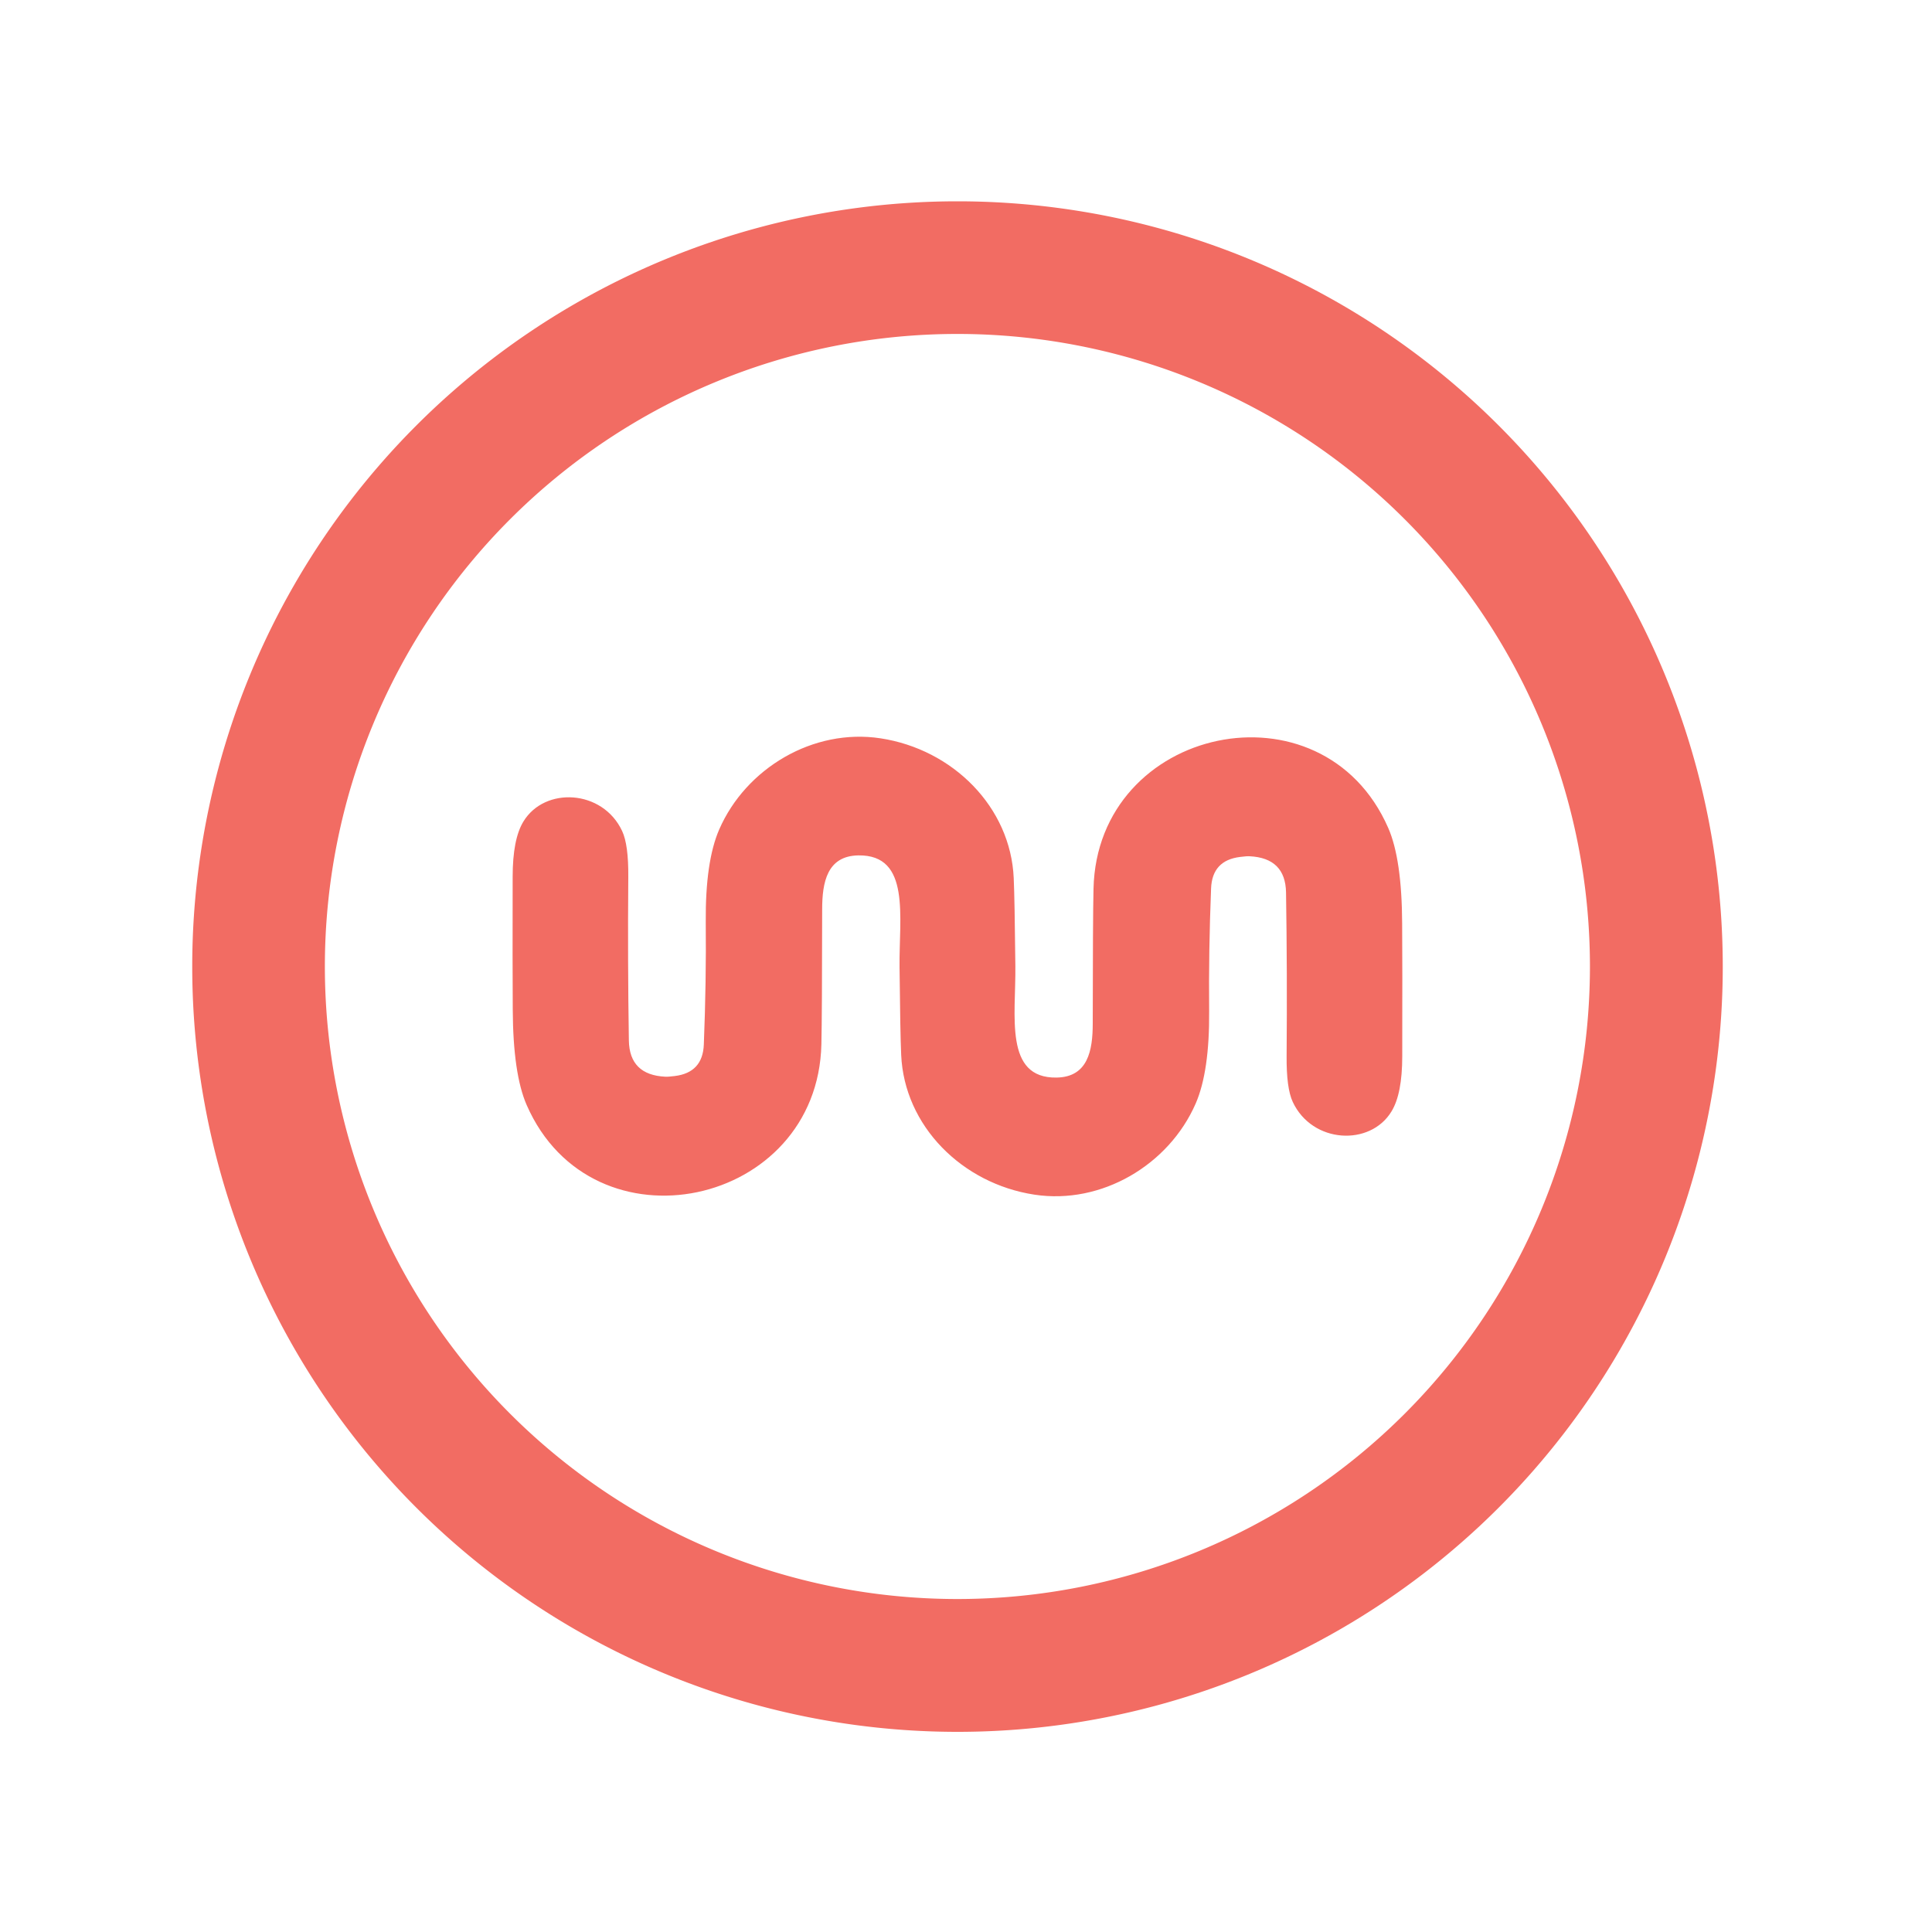
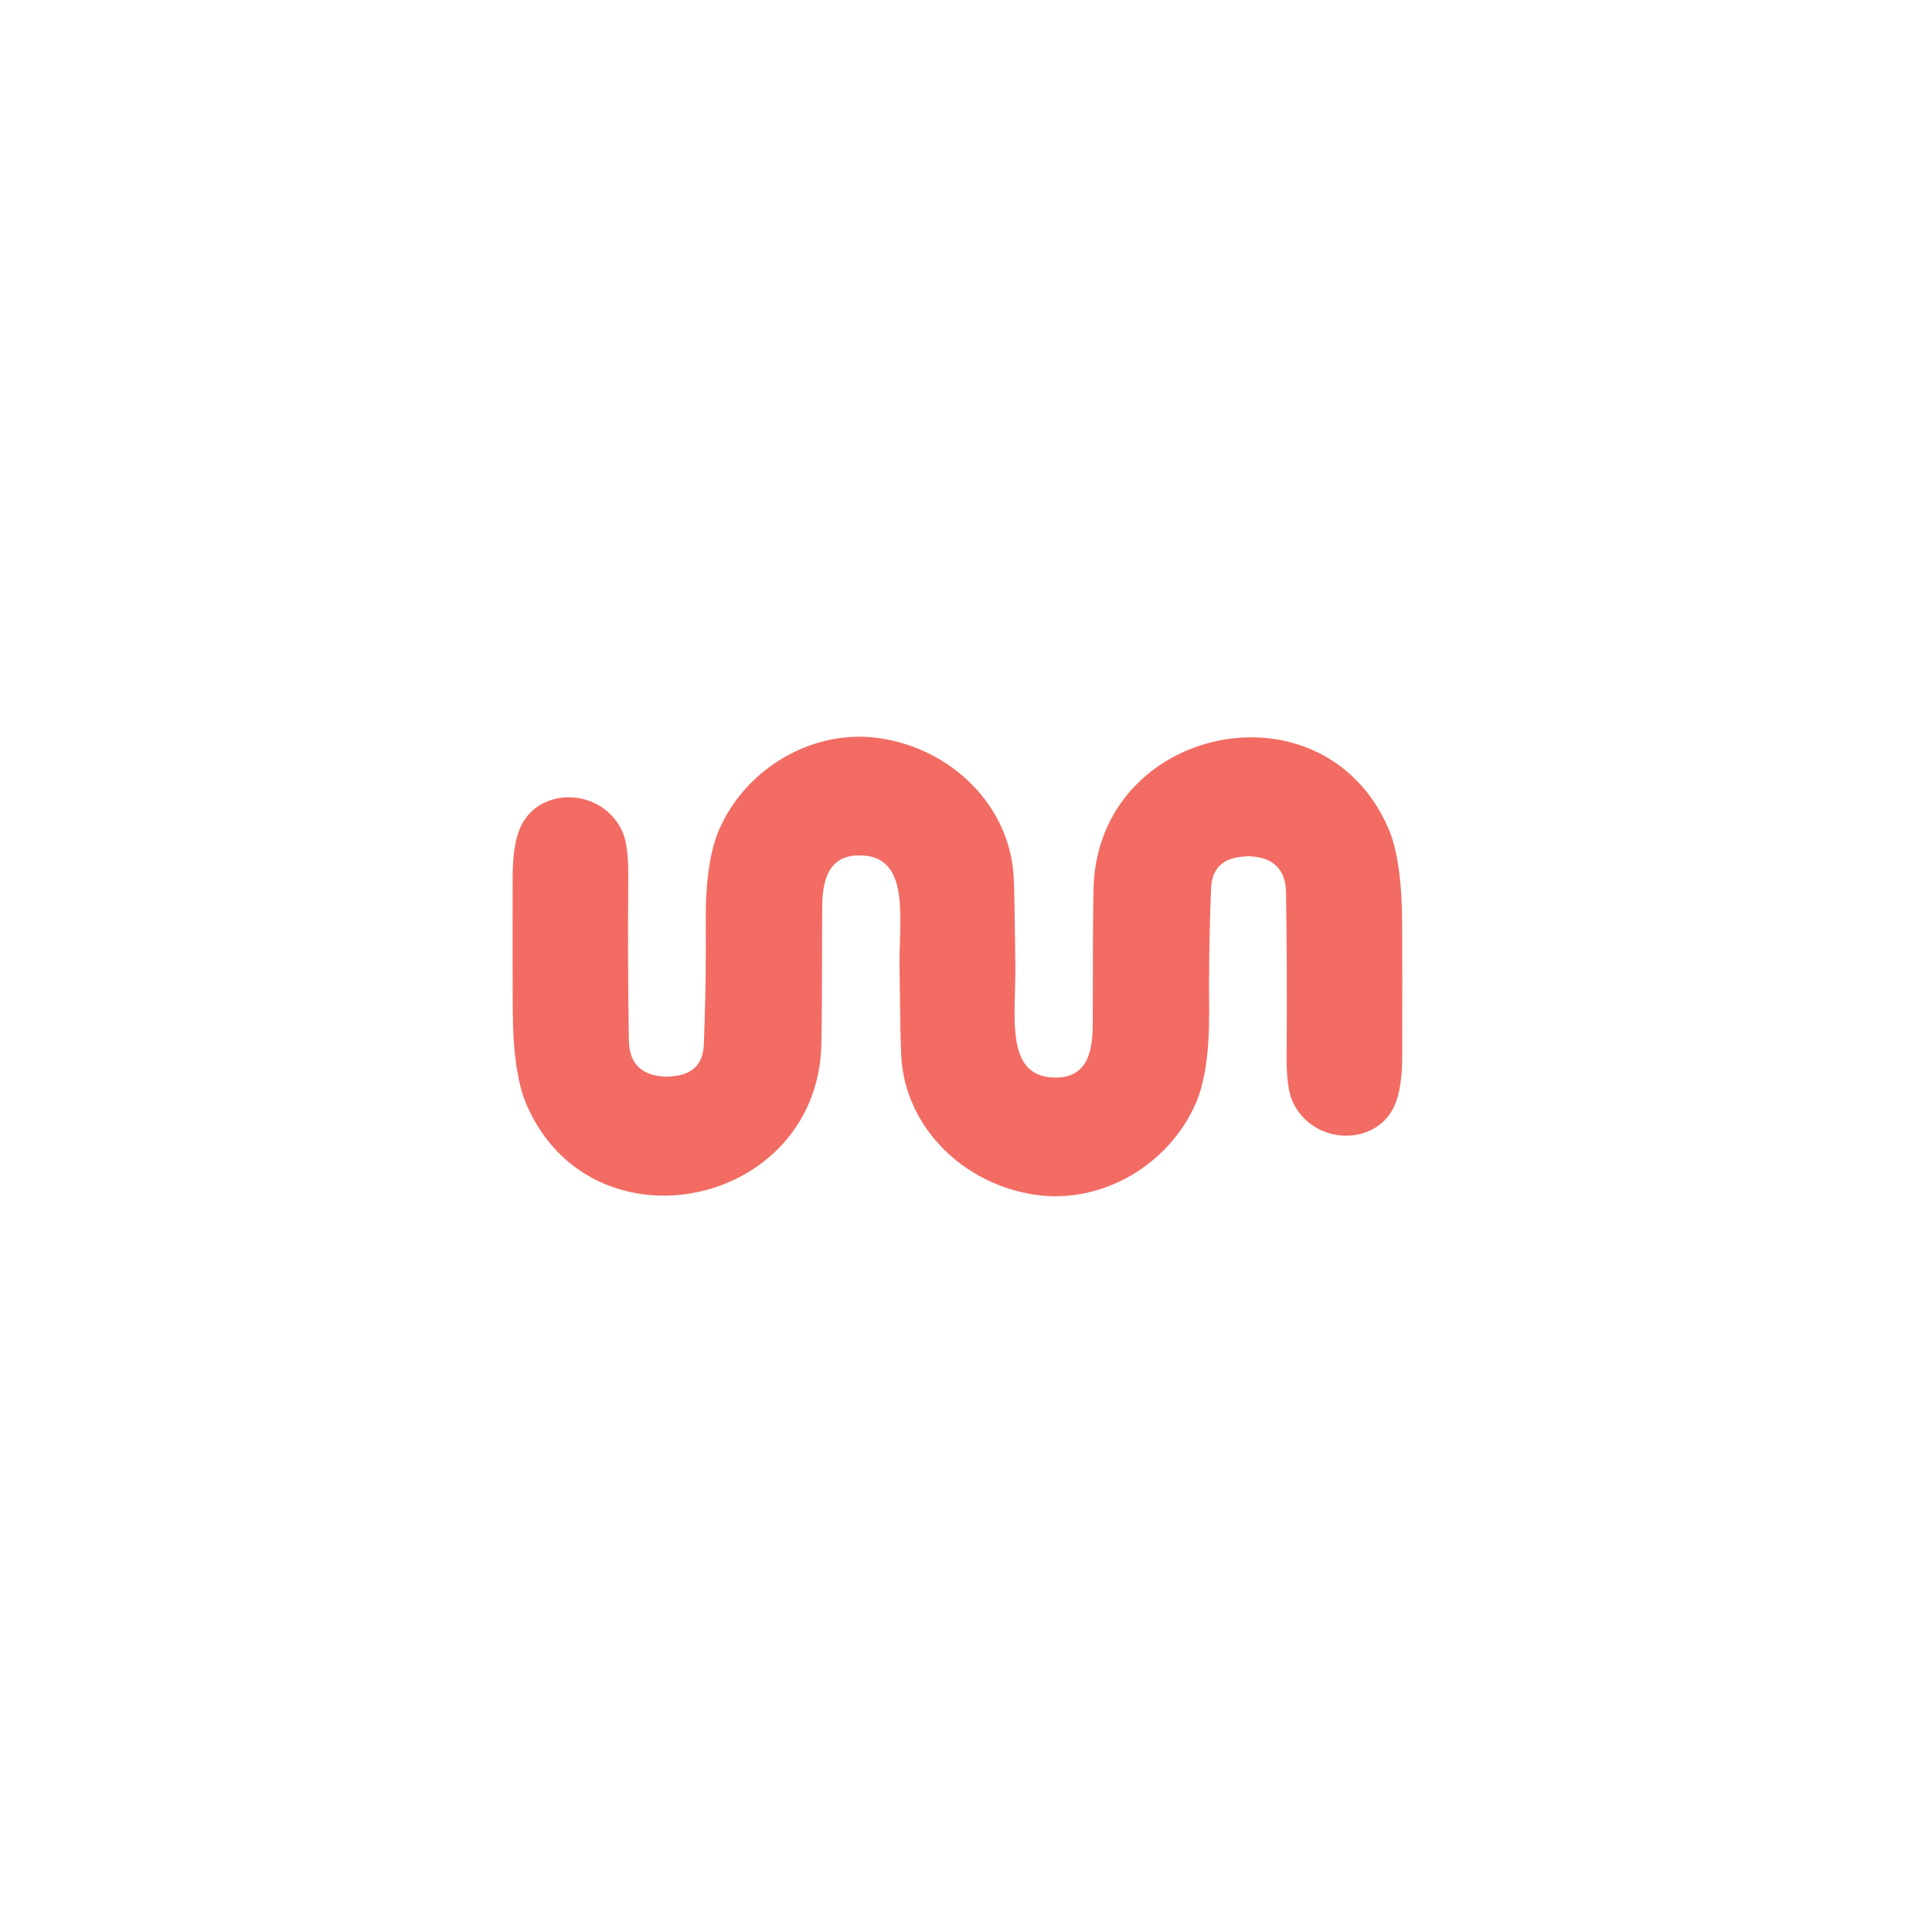
<svg xmlns="http://www.w3.org/2000/svg" version="1.1" viewBox="0.00 0.00 200.00 200.00">
-   <path fill="#f26c63" d="   M 178.34 100.06   A 79.22 79.22 0.0 0 1 99.12 179.28   A 79.22 79.22 0.0 0 1 19.90 100.06   A 79.22 79.22 0.0 0 1 99.12 20.84   A 79.22 79.22 0.0 0 1 178.34 100.06   Z   M 164.59 100.05   A 65.48 65.48 0.0 0 0 99.11 34.57   A 65.48 65.48 0.0 0 0 33.63 100.05   A 65.48 65.48 0.0 0 0 99.11 165.53   A 65.48 65.48 0.0 0 0 164.59 100.05   Z" />
  <path fill="#f26c63" d="   M 105.11 100.00   C 105.17 105.15 103.92 111.63 109.37 111.55   C 112.62 111.50 113.12 108.75 113.12 105.95   Q 113.13 94.95 113.20 92.00   C 113.58 75.13 136.90 70.14 143.71 85.71   Q 145.12 88.93 145.15 95.60   Q 145.18 100.01 145.16 109.34   Q 145.16 113.23 144.05 115.05   C 141.85 118.69 135.85 118.39 133.83 114.08   Q 133.16 112.66 133.19 109.31   Q 133.26 100.60 133.13 92.39   Q 133.07 88.82 129.36 88.64   Q 129.08 88.62 128.38 88.71   Q 125.48 89.06 125.37 91.98   Q 125.11 98.51 125.17 104.67   Q 125.22 110.91 123.78 114.23   C 121.01 120.59 114.03 124.73 107.08 123.67   C 99.59 122.53 93.61 116.55 93.29 109.20   Q 93.19 106.98 93.12 100.10   C 93.06 94.95 94.31 88.47 88.86 88.55   C 85.61 88.60 85.11 91.35 85.11 94.15   Q 85.10 105.15 85.03 108.10   C 84.65 124.97 61.33 129.96 54.52 114.39   Q 53.11 111.17 53.08 104.50   Q 53.05 100.09 53.07 90.76   Q 53.07 86.87 54.18 85.05   C 56.38 81.41 62.38 81.71 64.40 86.02   Q 65.07 87.44 65.04 90.79   Q 64.97 99.50 65.10 107.71   Q 65.16 111.28 68.87 111.46   Q 69.15 111.48 69.85 111.39   Q 72.75 111.04 72.86 108.12   Q 73.12 101.59 73.06 95.43   Q 73.01 89.19 74.45 85.87   C 77.22 79.51 84.20 75.37 91.15 76.43   C 98.64 77.57 104.62 83.55 104.94 90.90   Q 105.04 93.12 105.11 100.00   Z" />
</svg>